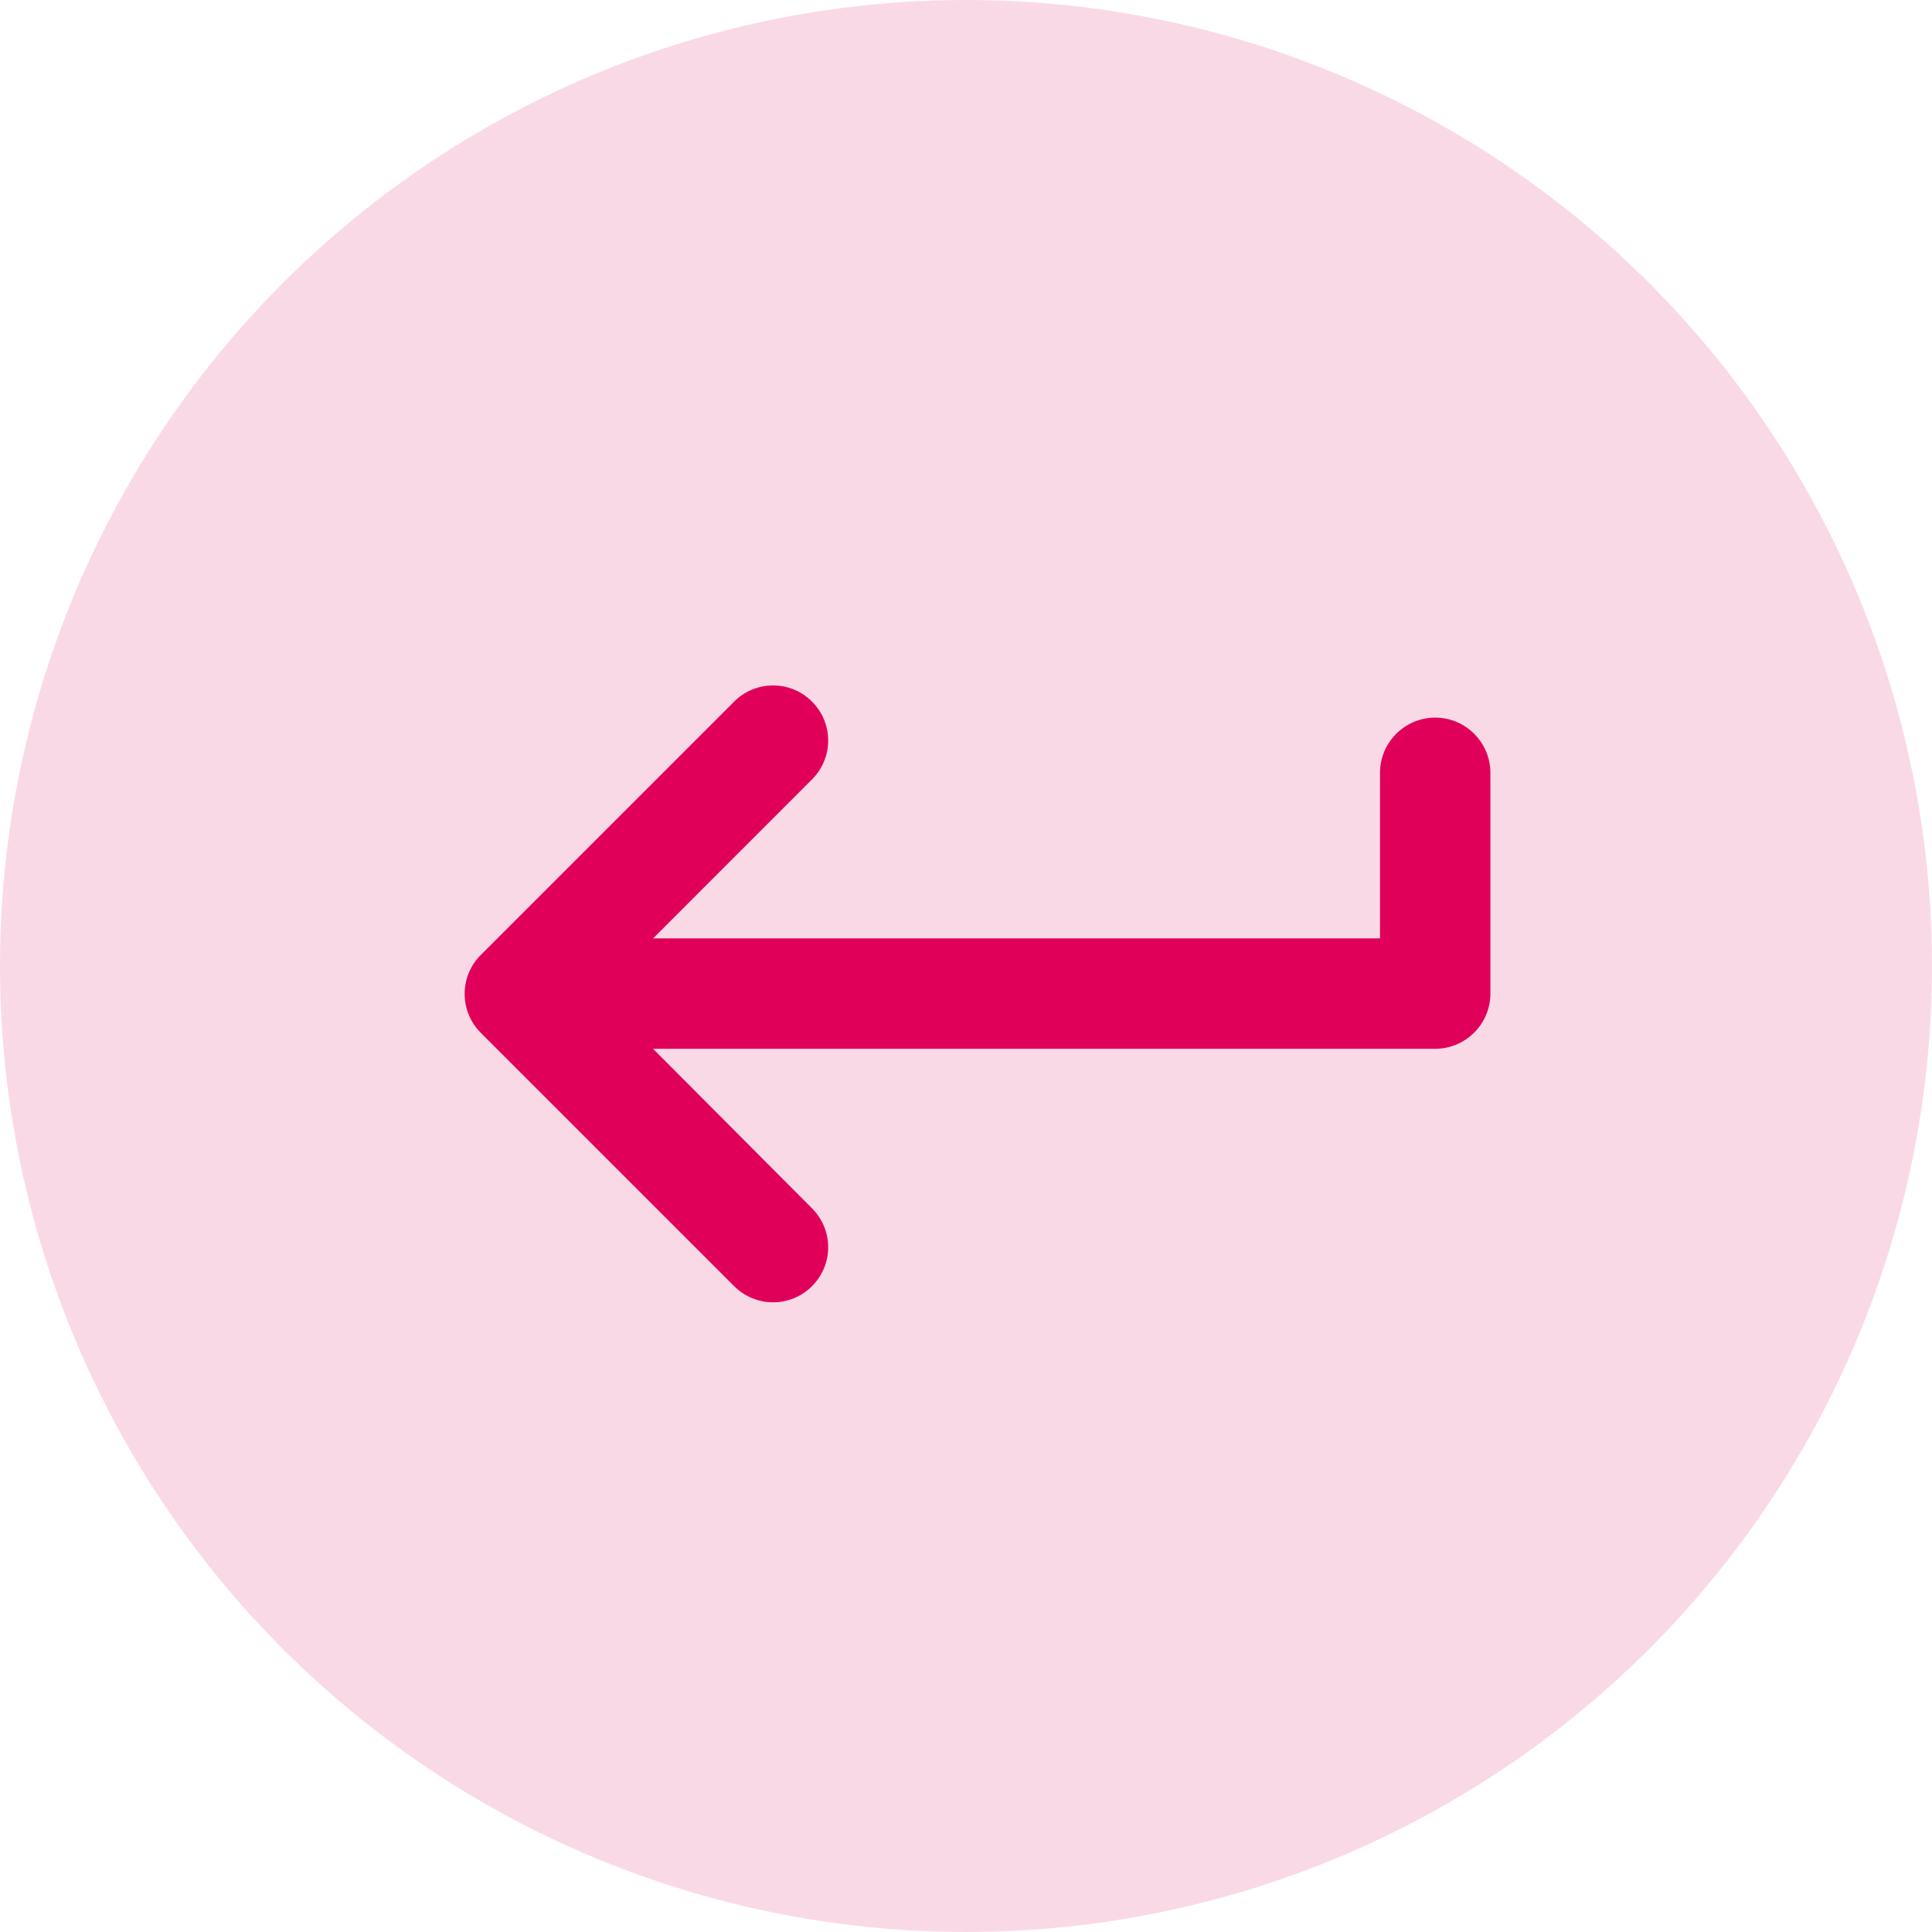
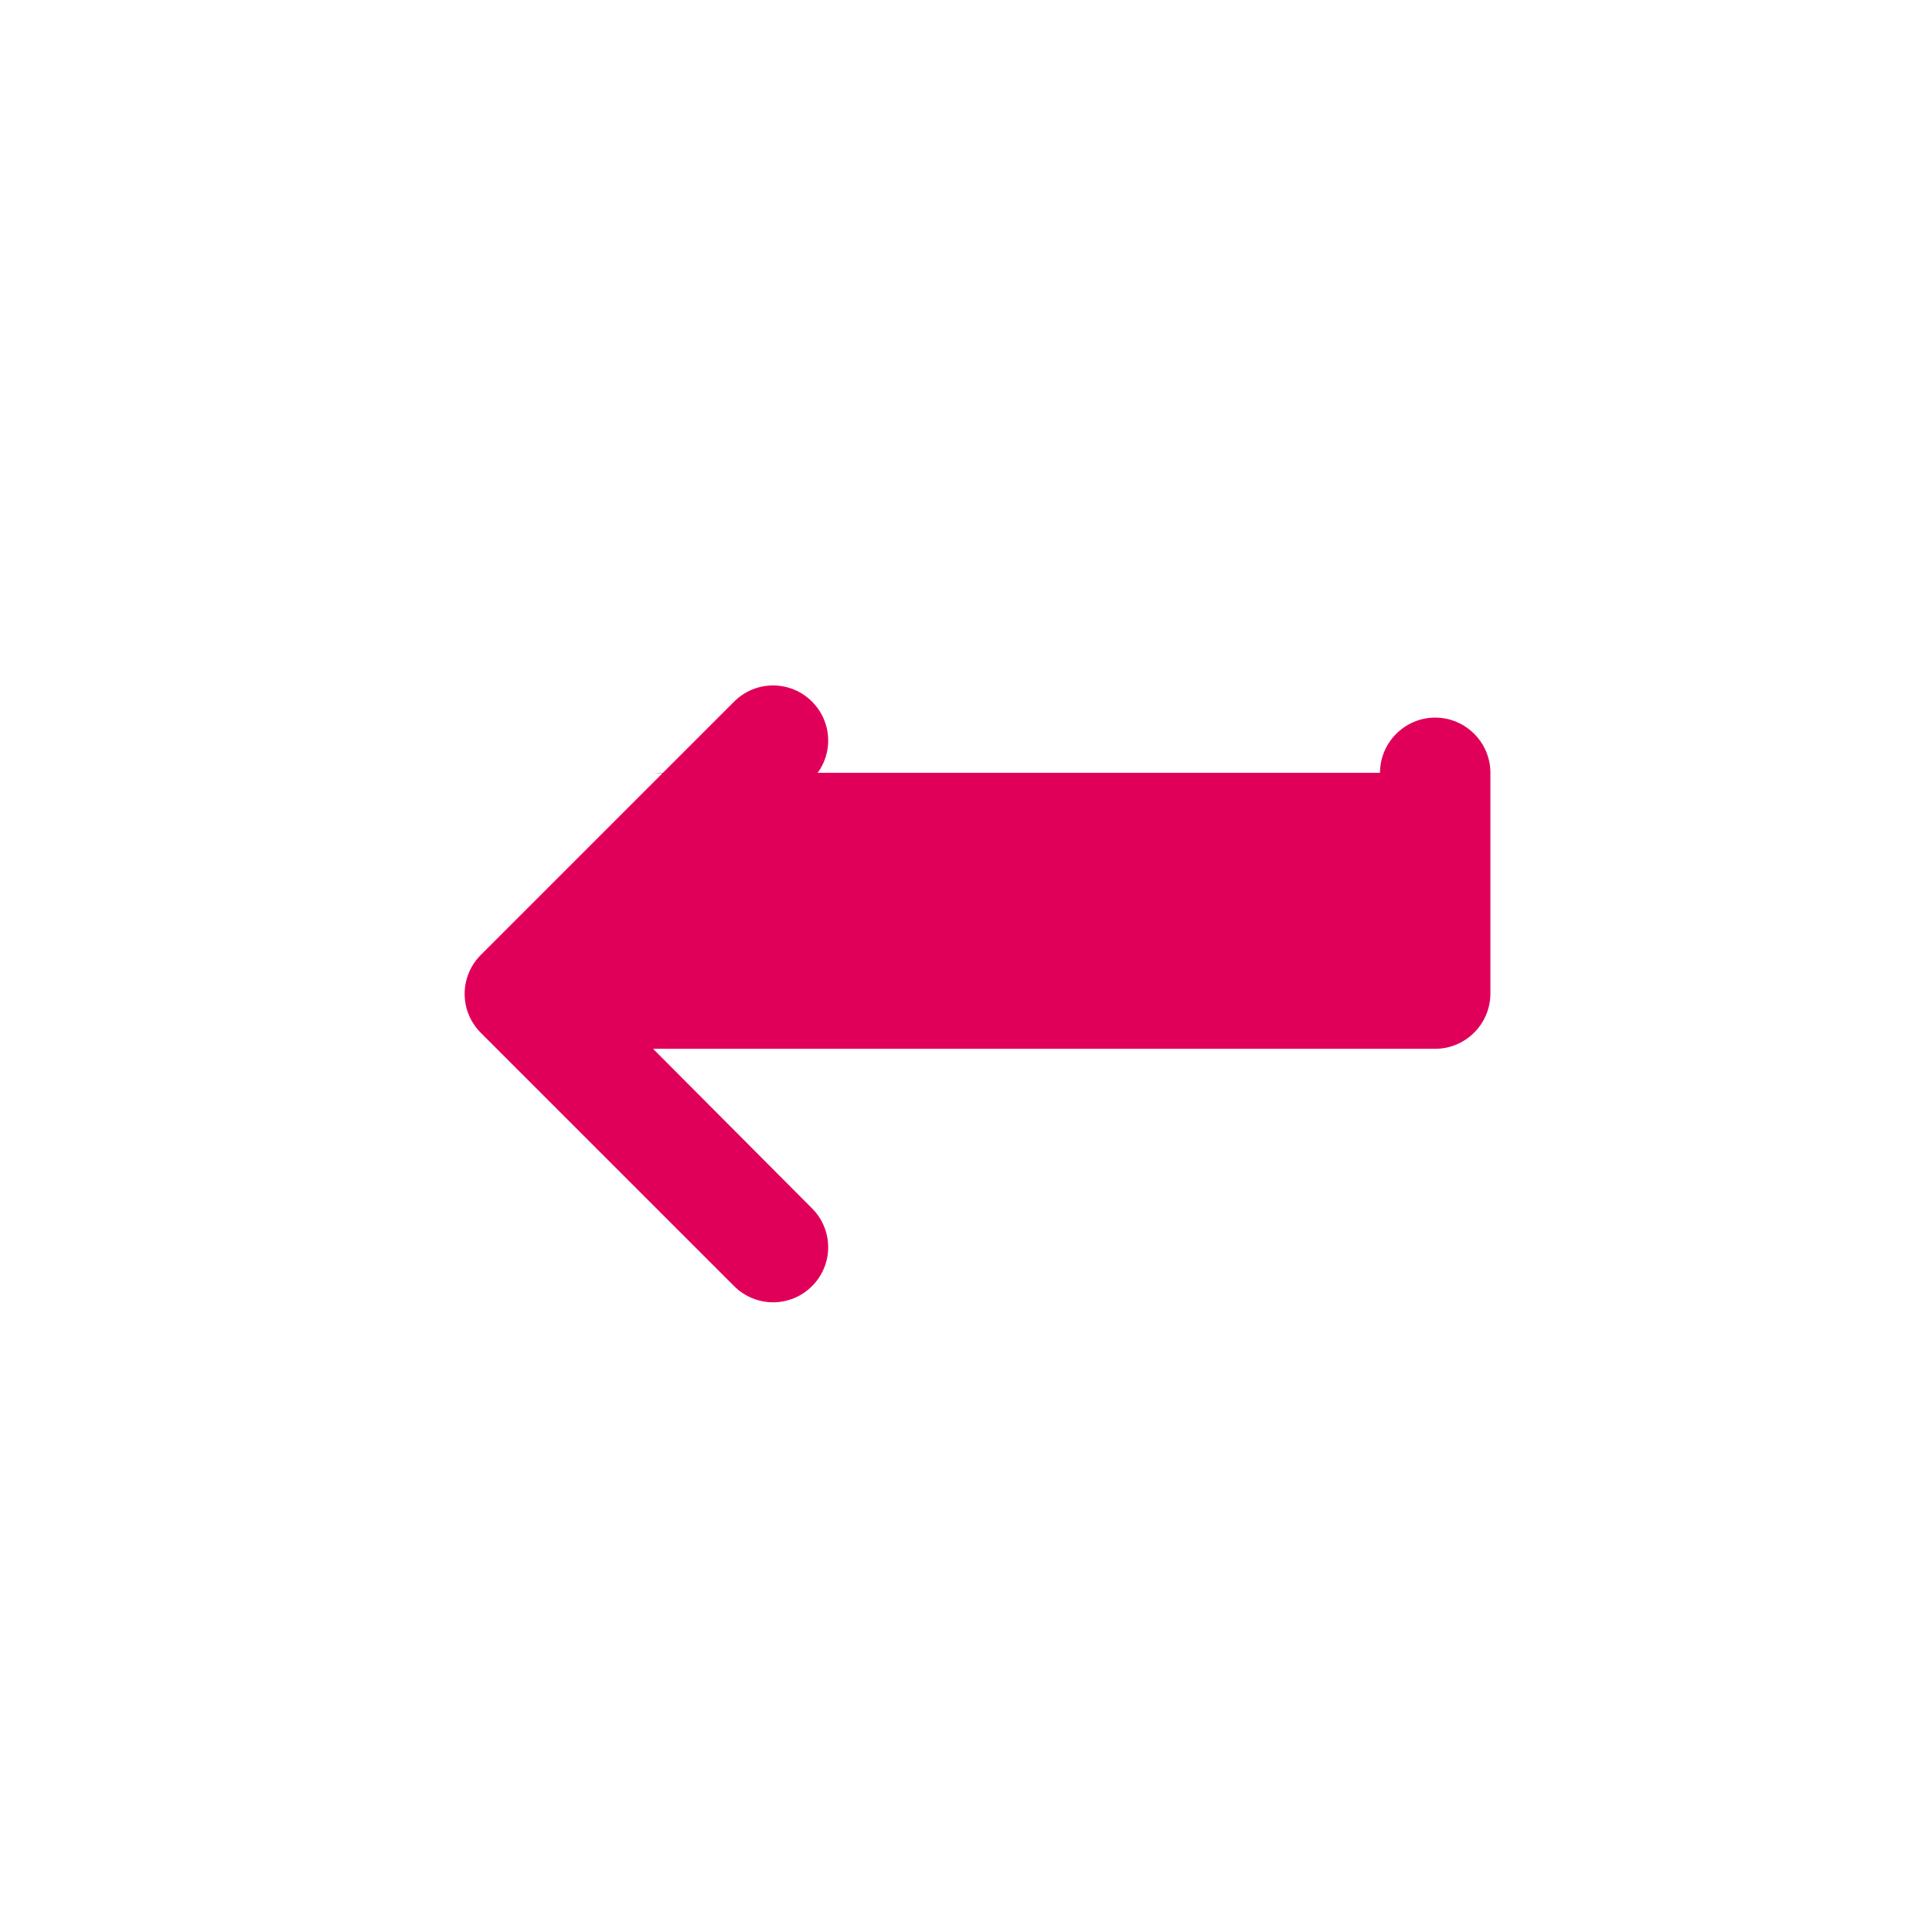
<svg xmlns="http://www.w3.org/2000/svg" width="35" height="35" viewBox="0 0 35 35" fill="none">
-   <circle cx="17.5" cy="17.5" r="17.5" fill="#E10059" fill-opacity="0.15" />
-   <path d="M25 14V17H11.831L14.71 14.12C15.101 13.73 15.101 13.1 14.71 12.71C14.32 12.32 13.691 12.32 13.3 12.71L8.71 17.3C8.32 17.69 8.32 18.32 8.71 18.71L13.3 23.3C13.691 23.69 14.32 23.69 14.71 23.3C15.101 22.91 15.101 22.28 14.71 21.89L11.831 19H26C26.55 19 27 18.55 27 18V14C27 13.45 26.55 13 26 13C25.451 13 25 13.45 25 14Z" fill="#E10059" />
+   <path d="M25 14H11.831L14.71 14.12C15.101 13.73 15.101 13.1 14.71 12.71C14.32 12.32 13.691 12.32 13.3 12.71L8.71 17.3C8.32 17.69 8.32 18.32 8.71 18.71L13.3 23.3C13.691 23.69 14.32 23.69 14.71 23.3C15.101 22.91 15.101 22.28 14.71 21.89L11.831 19H26C26.55 19 27 18.55 27 18V14C27 13.45 26.55 13 26 13C25.451 13 25 13.45 25 14Z" fill="#E10059" />
</svg>